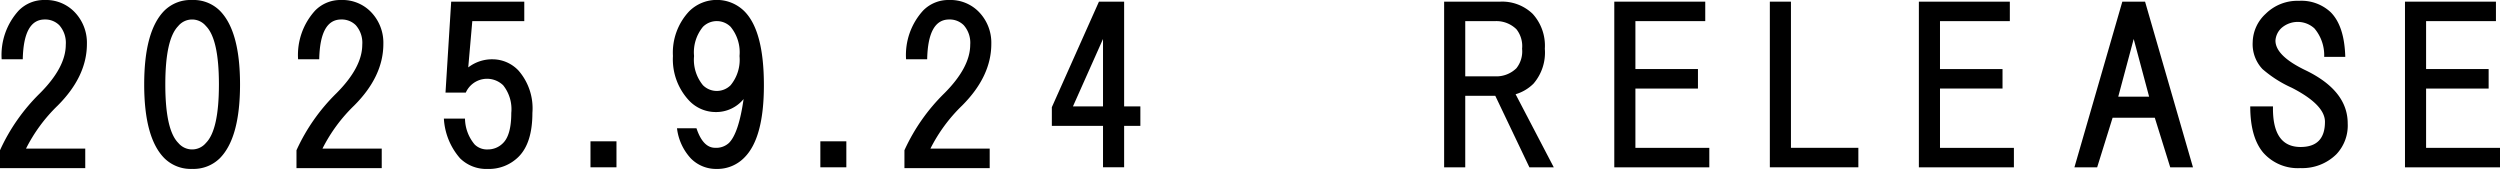
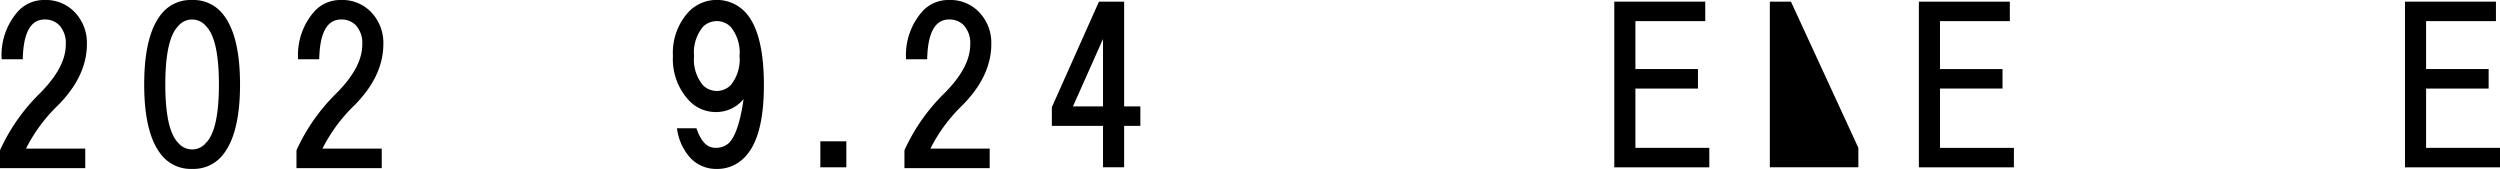
<svg xmlns="http://www.w3.org/2000/svg" width="302.041" height="20.409" viewBox="0 0 302.041 20.409">
  <defs>
    <clipPath id="clip-path">
      <rect id="長方形_487" data-name="長方形 487" width="302.041" height="20.409" transform="translate(0 0)" fill="none" />
    </clipPath>
  </defs>
  <g id="グループ_1112" data-name="グループ 1112" transform="translate(0 0)">
    <g id="グループ_1111" data-name="グループ 1111" clip-path="url(#clip-path)">
      <path id="パス_1960" data-name="パス 1960" d="M8.929,1.374A5.327,5.327,0,0,1,10.5,5.3q0,3.926-3.532,7.457a19.242,19.242,0,0,0-3.827,5.2H10.3v2.355H0V18.152a22.957,22.957,0,0,1,4.808-6.868Q7.947,8.144,7.948,5.4a3.2,3.2,0,0,0-.785-2.354A2.4,2.4,0,0,0,5.4,2.355q-2.553,0-2.649,4.808H.2a7.971,7.971,0,0,1,2.06-5.888A4.276,4.276,0,0,1,5.4,0,4.788,4.788,0,0,1,8.929,1.374" />
      <path id="パス_1961" data-name="パス 1961" d="M26.543,1.276Q29,3.73,29,10.2t-2.453,8.929a4.518,4.518,0,0,1-3.336,1.276,4.516,4.516,0,0,1-3.336-1.276q-2.454-2.453-2.453-8.929t2.453-8.929A4.516,4.516,0,0,1,23.207,0a4.518,4.518,0,0,1,3.336,1.276m-5,1.864q-1.57,1.572-1.57,7.065t1.57,7.065a2.166,2.166,0,0,0,3.336,0q1.569-1.569,1.57-7.065T24.875,3.14a2.166,2.166,0,0,0-3.336,0" />
      <path id="パス_1962" data-name="パス 1962" d="M44.746,1.374A5.327,5.327,0,0,1,46.316,5.3q0,3.926-3.532,7.457a19.242,19.242,0,0,0-3.827,5.2H46.12v2.355h-10.3V18.152a22.957,22.957,0,0,1,4.808-6.868q3.139-3.14,3.14-5.888a3.2,3.2,0,0,0-.785-2.354,2.4,2.4,0,0,0-1.766-.687q-2.553,0-2.649,4.808H36.014a7.971,7.971,0,0,1,2.06-5.888A4.276,4.276,0,0,1,41.214,0a4.788,4.788,0,0,1,3.532,1.374" />
-       <path id="パス_1963" data-name="パス 1963" d="M53.824,11.186,54.511.2h8.831V2.552h-6.28l-.49,5.593a4.7,4.7,0,0,1,2.943-.981,4.325,4.325,0,0,1,3.14,1.374,6.946,6.946,0,0,1,1.668,5.1q0,3.631-1.668,5.3a5.058,5.058,0,0,1-3.728,1.472,4.518,4.518,0,0,1-3.337-1.276,7.954,7.954,0,0,1-1.962-4.808h2.551a4.961,4.961,0,0,0,1.177,3.14,2.121,2.121,0,0,0,1.571.588,2.548,2.548,0,0,0,1.864-.784q.979-.979.981-3.631a4.627,4.627,0,0,0-.981-3.336,2.808,2.808,0,0,0-4.514.883Z" />
-       <rect id="長方形_485" data-name="長方形 485" width="3.14" height="3.14" transform="translate(71.34 17.073)" />
      <path id="パス_1964" data-name="パス 1964" d="M83.46,19.134A6.486,6.486,0,0,1,81.792,15.5h2.355q.784,2.356,2.257,2.356a2.26,2.26,0,0,0,1.668-.589q1.178-1.177,1.766-5.3a4.276,4.276,0,0,1-3.336,1.57,4.424,4.424,0,0,1-3.238-1.374,7.285,7.285,0,0,1-1.962-5.4,7.294,7.294,0,0,1,1.962-5.4,4.737,4.737,0,0,1,6.672,0Q92.291,3.73,92.291,10.3q0,6.379-2.355,8.732A4.547,4.547,0,0,1,86.6,20.409a4.272,4.272,0,0,1-3.14-1.275M88.268,10.3a4.852,4.852,0,0,0,1.079-3.532,4.855,4.855,0,0,0-1.079-3.532,2.368,2.368,0,0,0-3.336,0,4.851,4.851,0,0,0-1.079,3.532A4.847,4.847,0,0,0,84.932,10.3a2.368,2.368,0,0,0,3.336,0" />
      <rect id="長方形_486" data-name="長方形 486" width="3.14" height="3.14" transform="translate(99.112 17.073)" />
      <path id="パス_1965" data-name="パス 1965" d="M118.2,1.374A5.33,5.33,0,0,1,119.767,5.3q0,3.926-3.532,7.457a19.258,19.258,0,0,0-3.826,5.2h7.162v2.355h-10.3V18.152a22.957,22.957,0,0,1,4.808-6.868q3.139-3.14,3.14-5.888a3.2,3.2,0,0,0-.786-2.354,2.393,2.393,0,0,0-1.765-.687q-2.553,0-2.65,4.808h-2.55a7.967,7.967,0,0,1,2.06-5.888A4.274,4.274,0,0,1,114.666,0,4.789,4.789,0,0,1,118.2,1.374" />
      <path id="パス_1966" data-name="パス 1966" d="M137.775,12.853v2.355h-1.962v5h-2.551v-5H127.08V12.952L132.771.2h3.042V12.853Zm-4.513,0V4.709l-3.631,8.144Z" />
-       <path id="パス_1967" data-name="パス 1967" d="M187.721,20.213h-2.944l-4.12-8.635h-3.631v8.635h-2.551V.2h6.77a5.311,5.311,0,0,1,3.925,1.471,5.714,5.714,0,0,1,1.471,4.22,5.747,5.747,0,0,1-1.373,4.219,5.124,5.124,0,0,1-2.159,1.275ZM177.026,2.552V9.224h3.631a3.453,3.453,0,0,0,2.551-.982,3.268,3.268,0,0,0,.686-2.354,3.279,3.279,0,0,0-.686-2.356,3.464,3.464,0,0,0-2.551-.98Z" />
      <path id="パス_1968" data-name="パス 1968" d="M197.584,2.552V8.341h7.556V10.7h-7.556v7.163h8.929v2.354h-11.48V.2h10.989V2.552Z" />
-       <path id="パス_1969" data-name="パス 1969" d="M224.52,17.858v2.354H213.826V.2h2.55V17.858Z" />
+       <path id="パス_1969" data-name="パス 1969" d="M224.52,17.858v2.354H213.826V.2h2.55Z" />
      <path id="パス_1970" data-name="パス 1970" d="M234.383,2.552V8.341h7.555V10.7h-7.555v7.163h8.929v2.354H231.831V.2h10.99V2.552Z" />
-       <path id="パス_1971" data-name="パス 1971" d="M262.2,20.213l-1.864-5.985h-5.1l-1.864,5.985h-2.747L256.412.2h2.747l5.789,20.016Zm-2.551-8.536L257.786,4.71l-1.865,6.967Z" />
-       <path id="パス_1972" data-name="パス 1972" d="M280.8,6.868a5.02,5.02,0,0,0-1.178-3.434,2.987,2.987,0,0,0-3.925-.1,2.263,2.263,0,0,0-.785,1.57q0,1.865,3.729,3.631,5,2.454,5,6.377a5.038,5.038,0,0,1-1.373,3.728,5.837,5.837,0,0,1-4.318,1.668,5.566,5.566,0,0,1-4.513-1.864q-1.57-1.861-1.57-5.593h2.747q-.1,4.909,3.336,4.907,2.943,0,2.944-3.042,0-2.06-4.023-4.121a14.247,14.247,0,0,1-3.532-2.256A4.379,4.379,0,0,1,272.162,5.1a4.781,4.781,0,0,1,1.571-3.434A5.446,5.446,0,0,1,277.755.1a5.175,5.175,0,0,1,3.827,1.374q1.666,1.67,1.766,5.4Z" />
      <path id="パス_1973" data-name="パス 1973" d="M293.112,2.552V8.341h7.556V10.7h-7.556v7.163h8.929v2.354h-11.48V.2H301.55V2.552Z" />
    </g>
  </g>
</svg>